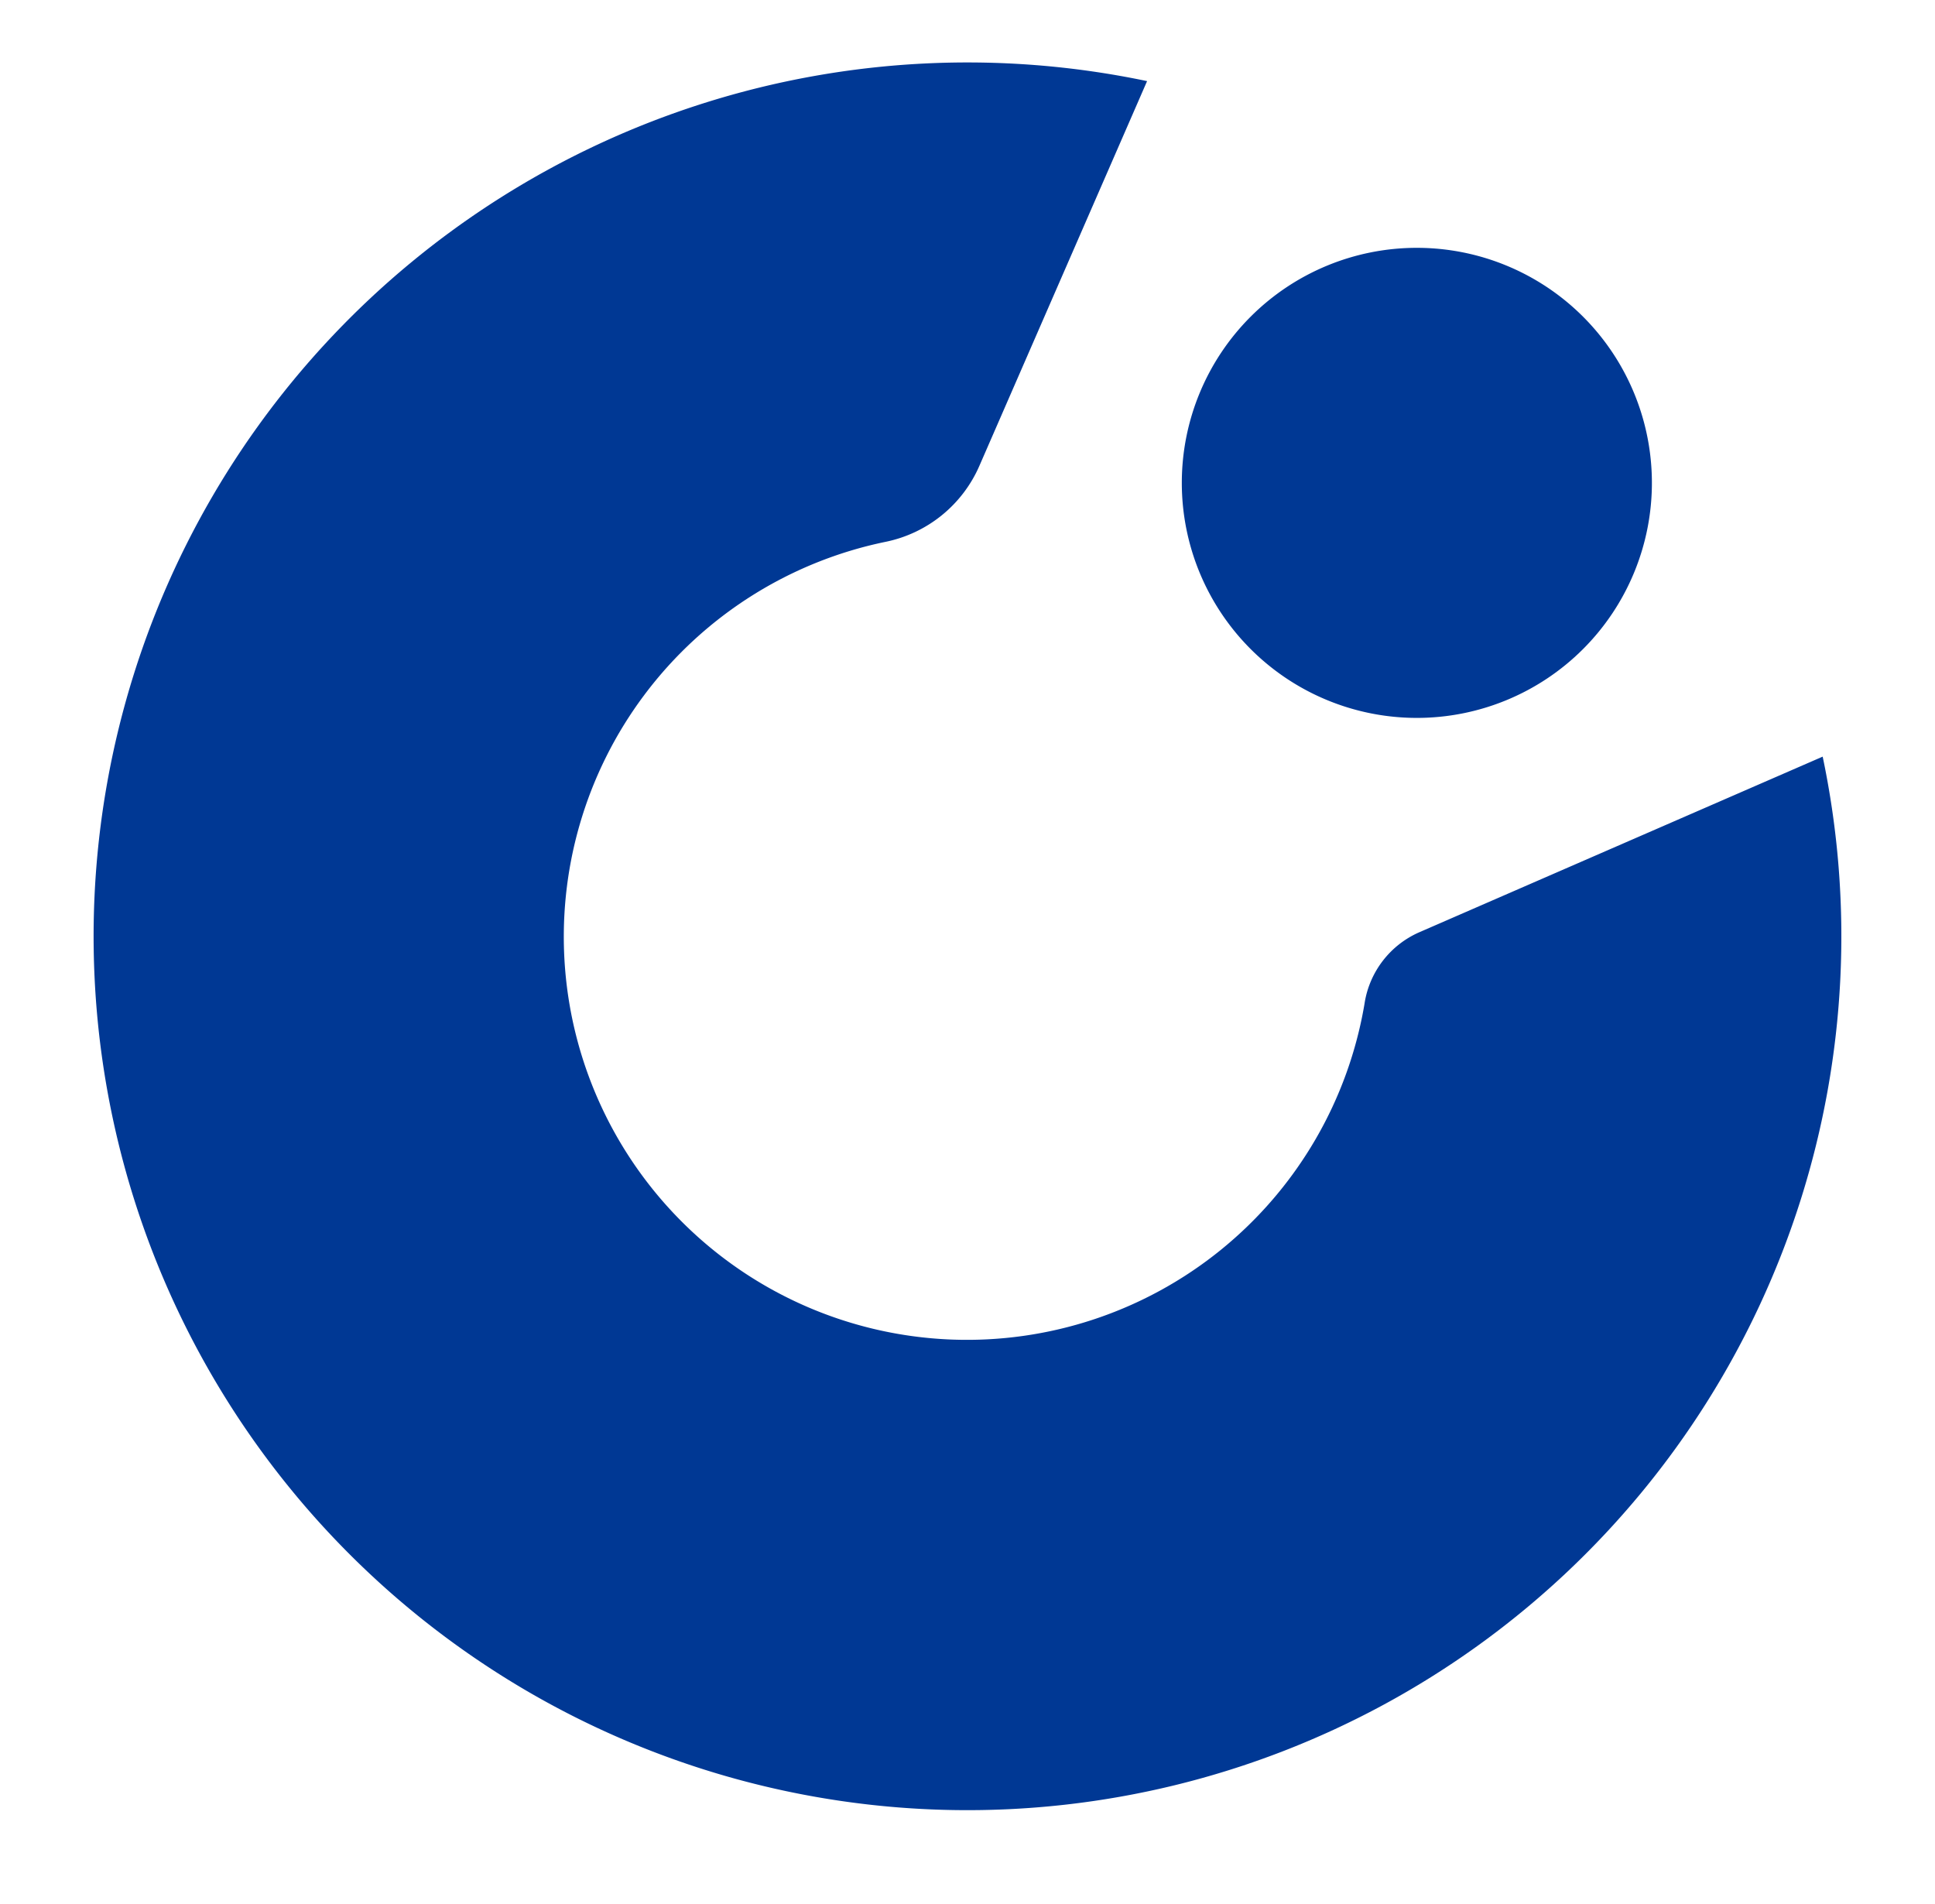
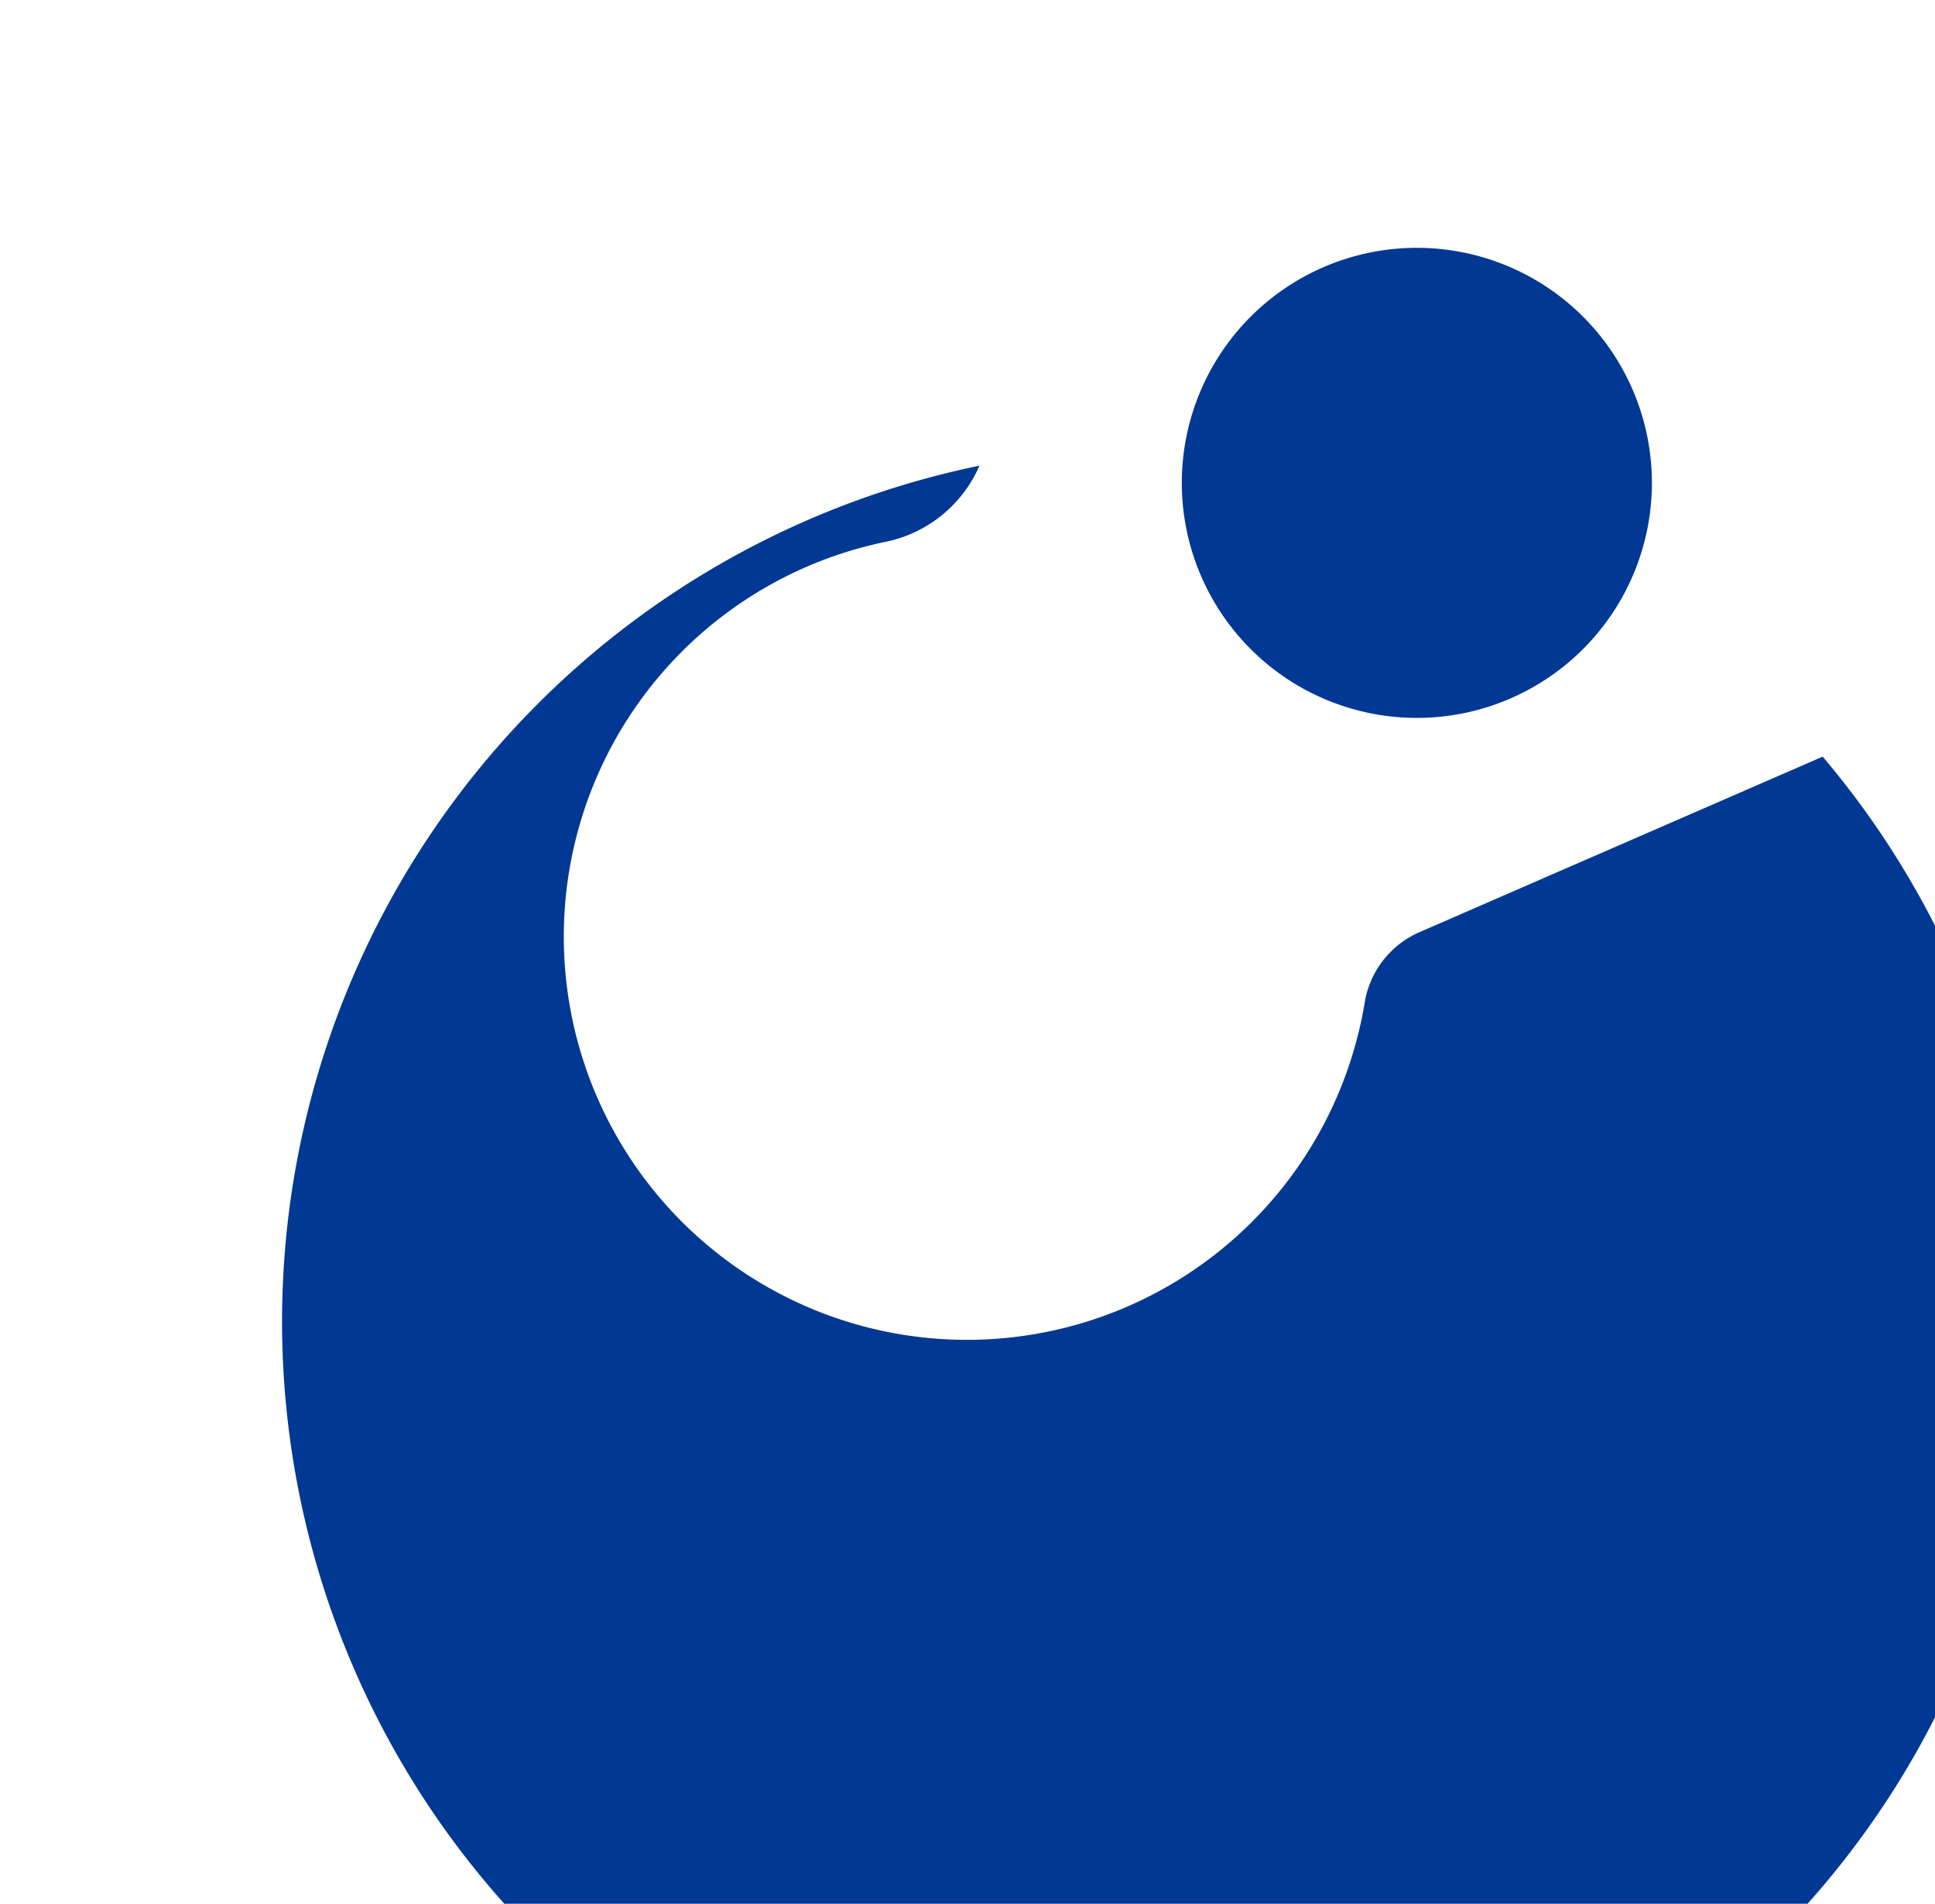
<svg xmlns="http://www.w3.org/2000/svg" width="62" height="61" viewBox="0 0 62 61">
  <g id="favicon" transform="translate(-1031 -510)">
-     <rect id="사각형_1" data-name="사각형 1" width="62" height="61" transform="translate(1031 510)" fill="none" />
    <g id="그룹_1" data-name="그룹 1" transform="translate(-2.499 -3)">
      <path id="패스_7530" data-name="패스 7530" d="M183.3,36.173a7.531,7.531,0,1,1-7.531-7.531,7.531,7.531,0,0,1,7.531,7.531" transform="translate(903.128 492.299)" fill="#003894" />
-       <path id="패스_7531" data-name="패스 7531" d="M40.749,30.133A12.918,12.918,0,1,1,25.4,15.362a4.194,4.194,0,0,0,3.006-2.44L33.777.6A28,28,0,1,0,55.424,22.245L42.5,27.872a2.989,2.989,0,0,0-1.752,2.263" transform="translate(1036.476 514.999)" fill="#003894" />
+       <path id="패스_7531" data-name="패스 7531" d="M40.749,30.133A12.918,12.918,0,1,1,25.4,15.362a4.194,4.194,0,0,0,3.006-2.44A28,28,0,1,0,55.424,22.245L42.5,27.872a2.989,2.989,0,0,0-1.752,2.263" transform="translate(1036.476 514.999)" fill="#003894" />
    </g>
  </g>
</svg>